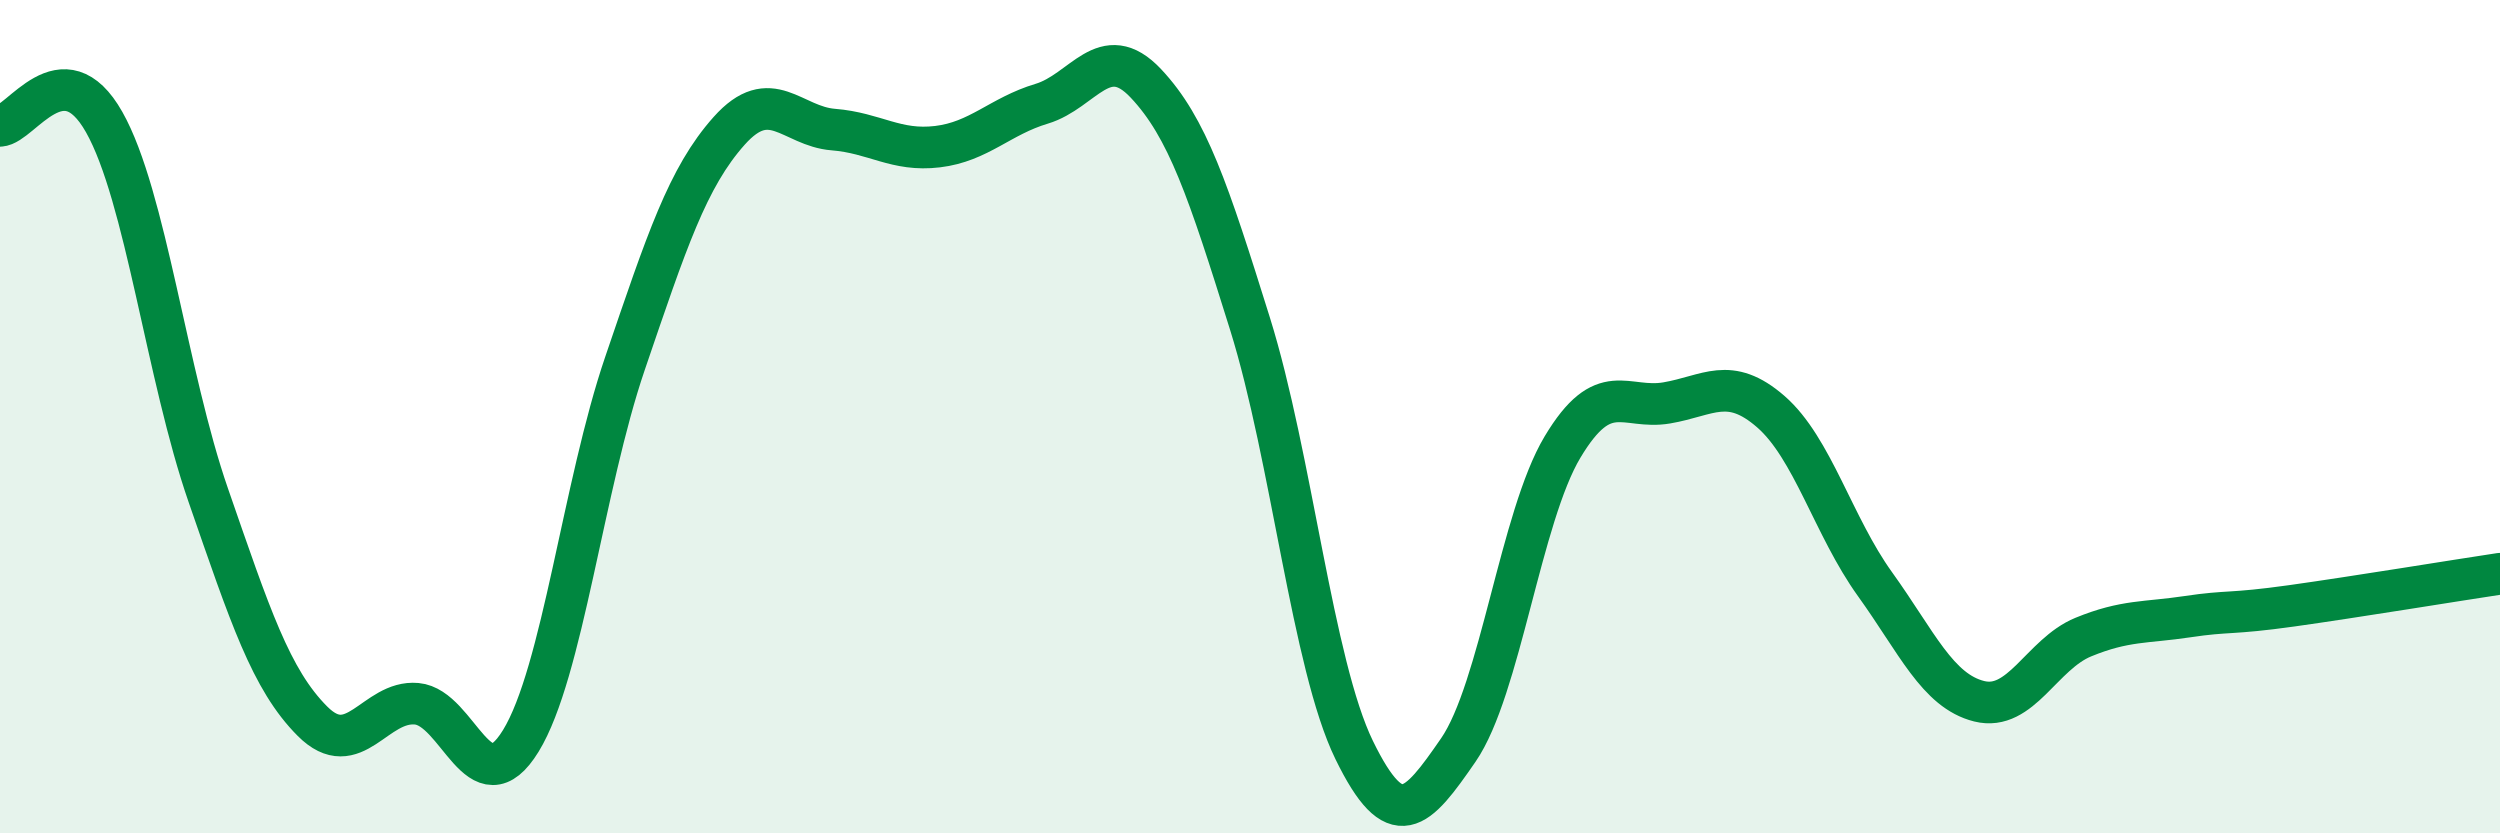
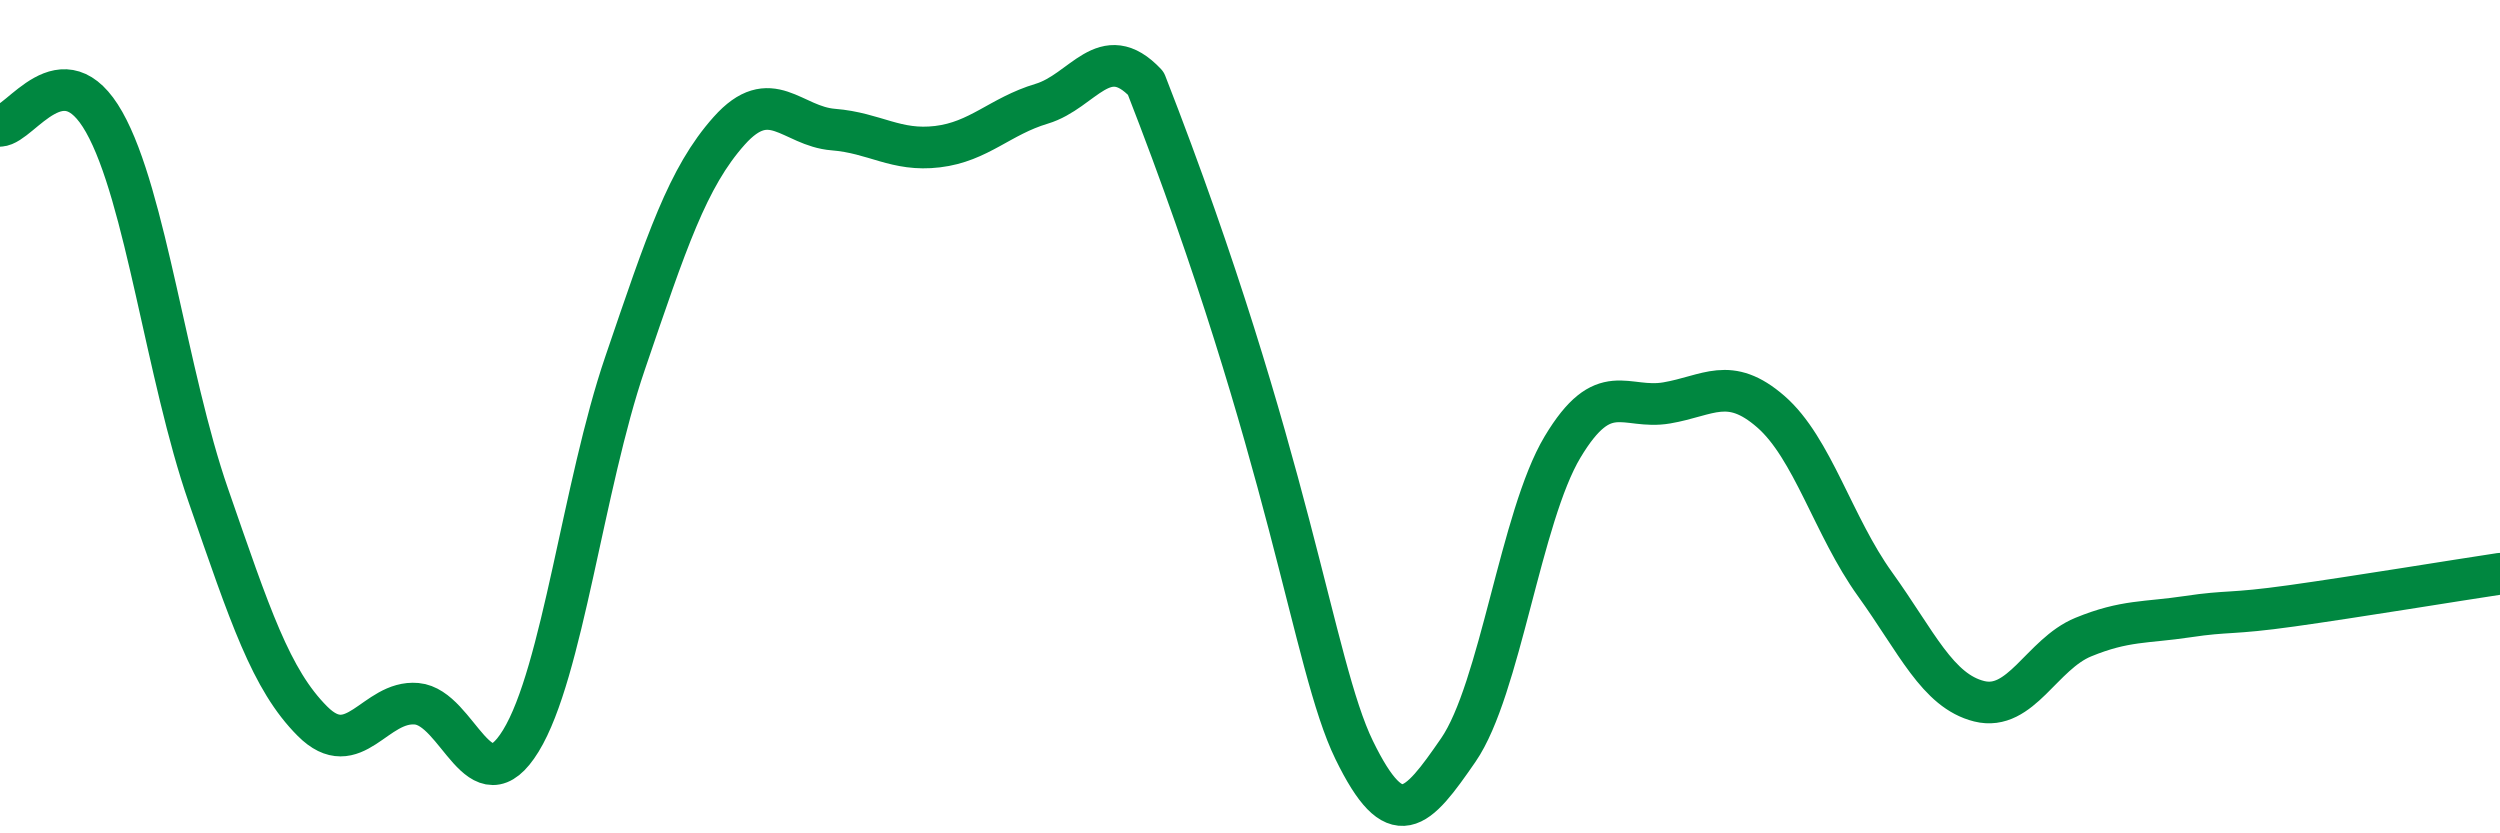
<svg xmlns="http://www.w3.org/2000/svg" width="60" height="20" viewBox="0 0 60 20">
-   <path d="M 0,3.02 C 0.5,3 1.5,1.16 2.5,2.93 C 3.5,4.7 4,9.01 5,11.89 C 6,14.77 6.5,16.31 7.5,17.31 C 8.5,18.31 9,16.8 10,16.89 C 11,16.98 11.5,19.41 12.5,17.78 C 13.5,16.15 14,11.65 15,8.72 C 16,5.79 16.5,4.26 17.5,3.14 C 18.5,2.02 19,3.03 20,3.11 C 21,3.19 21.5,3.64 22.5,3.52 C 23.5,3.4 24,2.79 25,2.49 C 26,2.19 26.5,0.94 27.5,2 C 28.5,3.06 29,4.57 30,7.77 C 31,10.97 31.5,15.95 32.5,18 C 33.5,20.05 34,19.45 35,18 C 36,16.55 36.5,12.4 37.5,10.73 C 38.5,9.06 39,9.84 40,9.67 C 41,9.5 41.5,9.01 42.5,9.88 C 43.5,10.75 44,12.63 45,14.02 C 46,15.41 46.5,16.58 47.5,16.83 C 48.5,17.08 49,15.7 50,15.29 C 51,14.88 51.5,14.95 52.5,14.8 C 53.5,14.65 53.5,14.75 55,14.54 C 56.5,14.33 59,13.92 60,13.77L60 20L0 20Z" fill="#008740" opacity="0.1" stroke-linecap="round" stroke-linejoin="round" />
-   <path d="M 0,3.02 C 0.5,3 1.5,1.16 2.5,2.93 C 3.5,4.7 4,9.01 5,11.89 C 6,14.77 6.5,16.31 7.5,17.31 C 8.5,18.31 9,16.8 10,16.89 C 11,16.98 11.5,19.41 12.5,17.78 C 13.5,16.15 14,11.65 15,8.72 C 16,5.79 16.5,4.26 17.5,3.14 C 18.5,2.02 19,3.03 20,3.11 C 21,3.19 21.5,3.64 22.5,3.52 C 23.5,3.4 24,2.79 25,2.49 C 26,2.19 26.5,0.94 27.5,2 C 28.5,3.06 29,4.57 30,7.77 C 31,10.97 31.5,15.95 32.5,18 C 33.5,20.05 34,19.45 35,18 C 36,16.55 36.5,12.4 37.5,10.73 C 38.5,9.06 39,9.84 40,9.67 C 41,9.5 41.5,9.01 42.5,9.88 C 43.5,10.75 44,12.63 45,14.02 C 46,15.41 46.5,16.58 47.5,16.83 C 48.5,17.08 49,15.7 50,15.29 C 51,14.88 51.5,14.95 52.5,14.8 C 53.5,14.65 53.5,14.75 55,14.54 C 56.5,14.33 59,13.92 60,13.77" stroke="#008740" stroke-width="1" fill="none" stroke-linecap="round" stroke-linejoin="round" />
+   <path d="M 0,3.02 C 0.5,3 1.5,1.16 2.5,2.93 C 3.5,4.7 4,9.01 5,11.89 C 6,14.77 6.5,16.31 7.5,17.31 C 8.5,18.31 9,16.8 10,16.89 C 11,16.98 11.5,19.41 12.5,17.78 C 13.5,16.15 14,11.65 15,8.72 C 16,5.79 16.5,4.26 17.5,3.14 C 18.5,2.02 19,3.03 20,3.11 C 21,3.19 21.5,3.64 22.5,3.52 C 23.5,3.4 24,2.79 25,2.49 C 26,2.19 26.5,0.94 27.5,2 C 31,10.97 31.5,15.95 32.5,18 C 33.5,20.05 34,19.45 35,18 C 36,16.55 36.5,12.4 37.5,10.73 C 38.5,9.06 39,9.84 40,9.67 C 41,9.5 41.5,9.01 42.5,9.88 C 43.5,10.75 44,12.63 45,14.02 C 46,15.41 46.5,16.58 47.5,16.83 C 48.5,17.08 49,15.7 50,15.29 C 51,14.88 51.5,14.95 52.5,14.8 C 53.5,14.65 53.5,14.75 55,14.54 C 56.5,14.33 59,13.92 60,13.77" stroke="#008740" stroke-width="1" fill="none" stroke-linecap="round" stroke-linejoin="round" />
</svg>